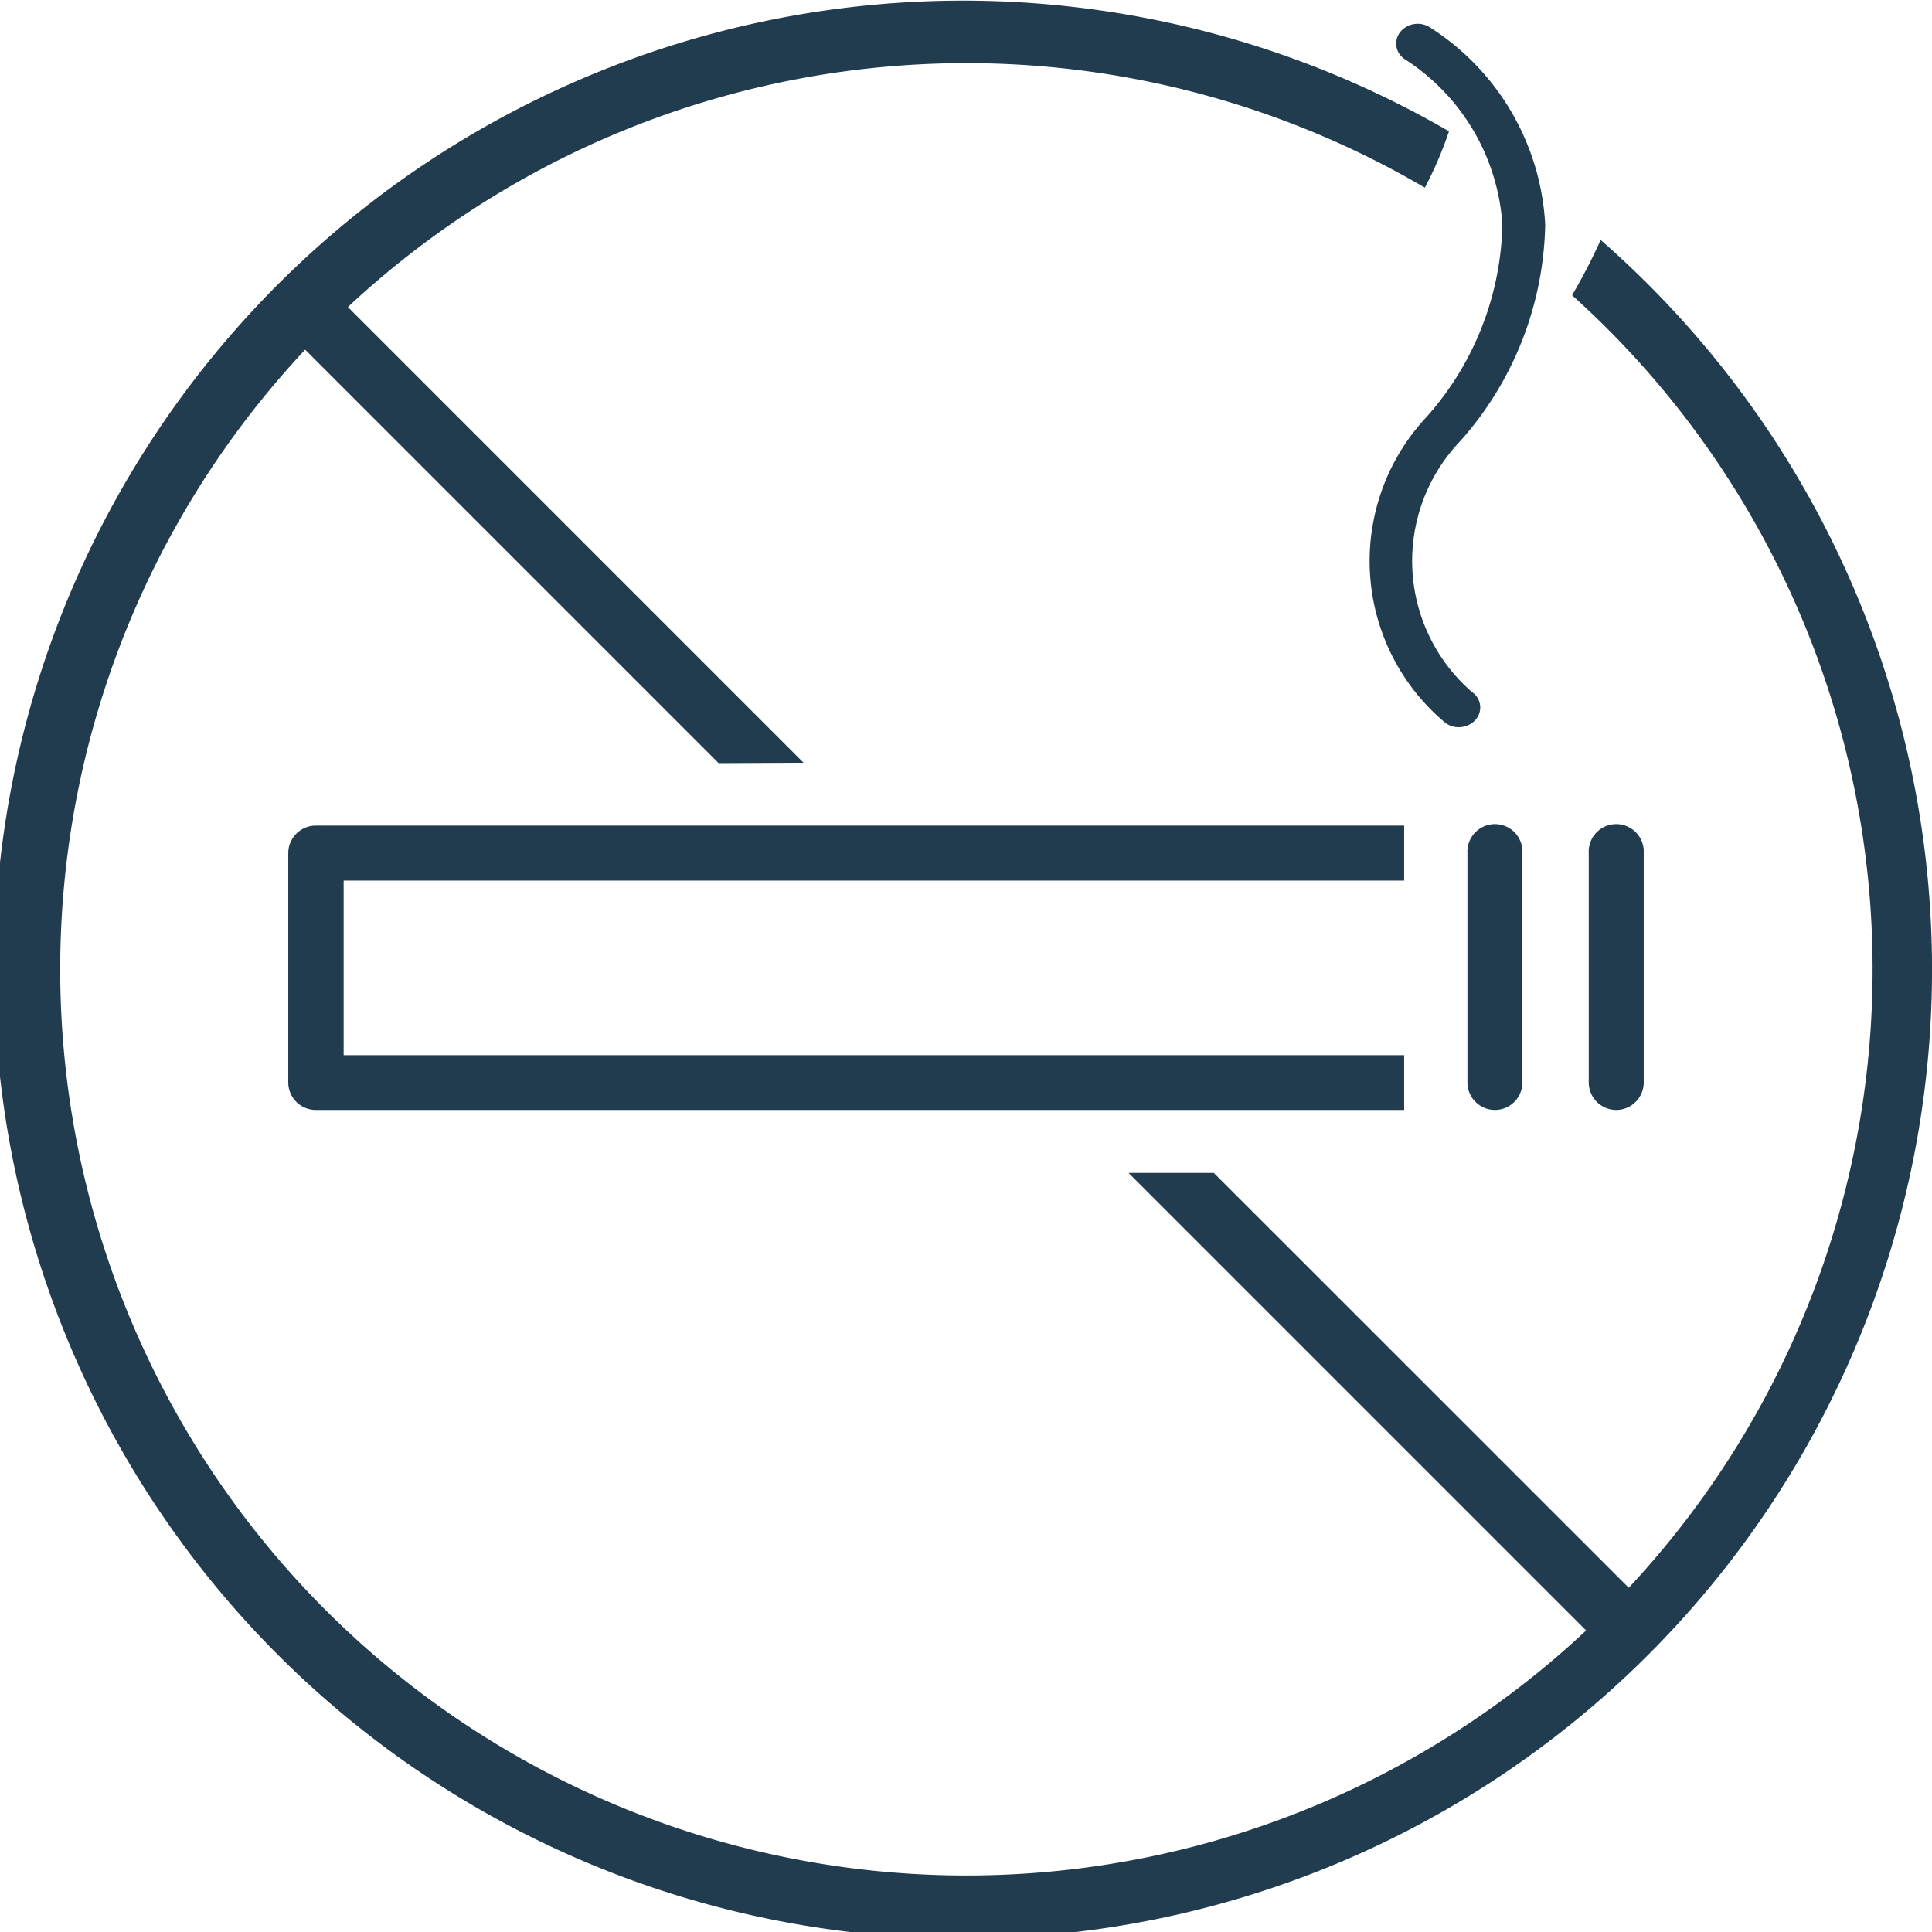
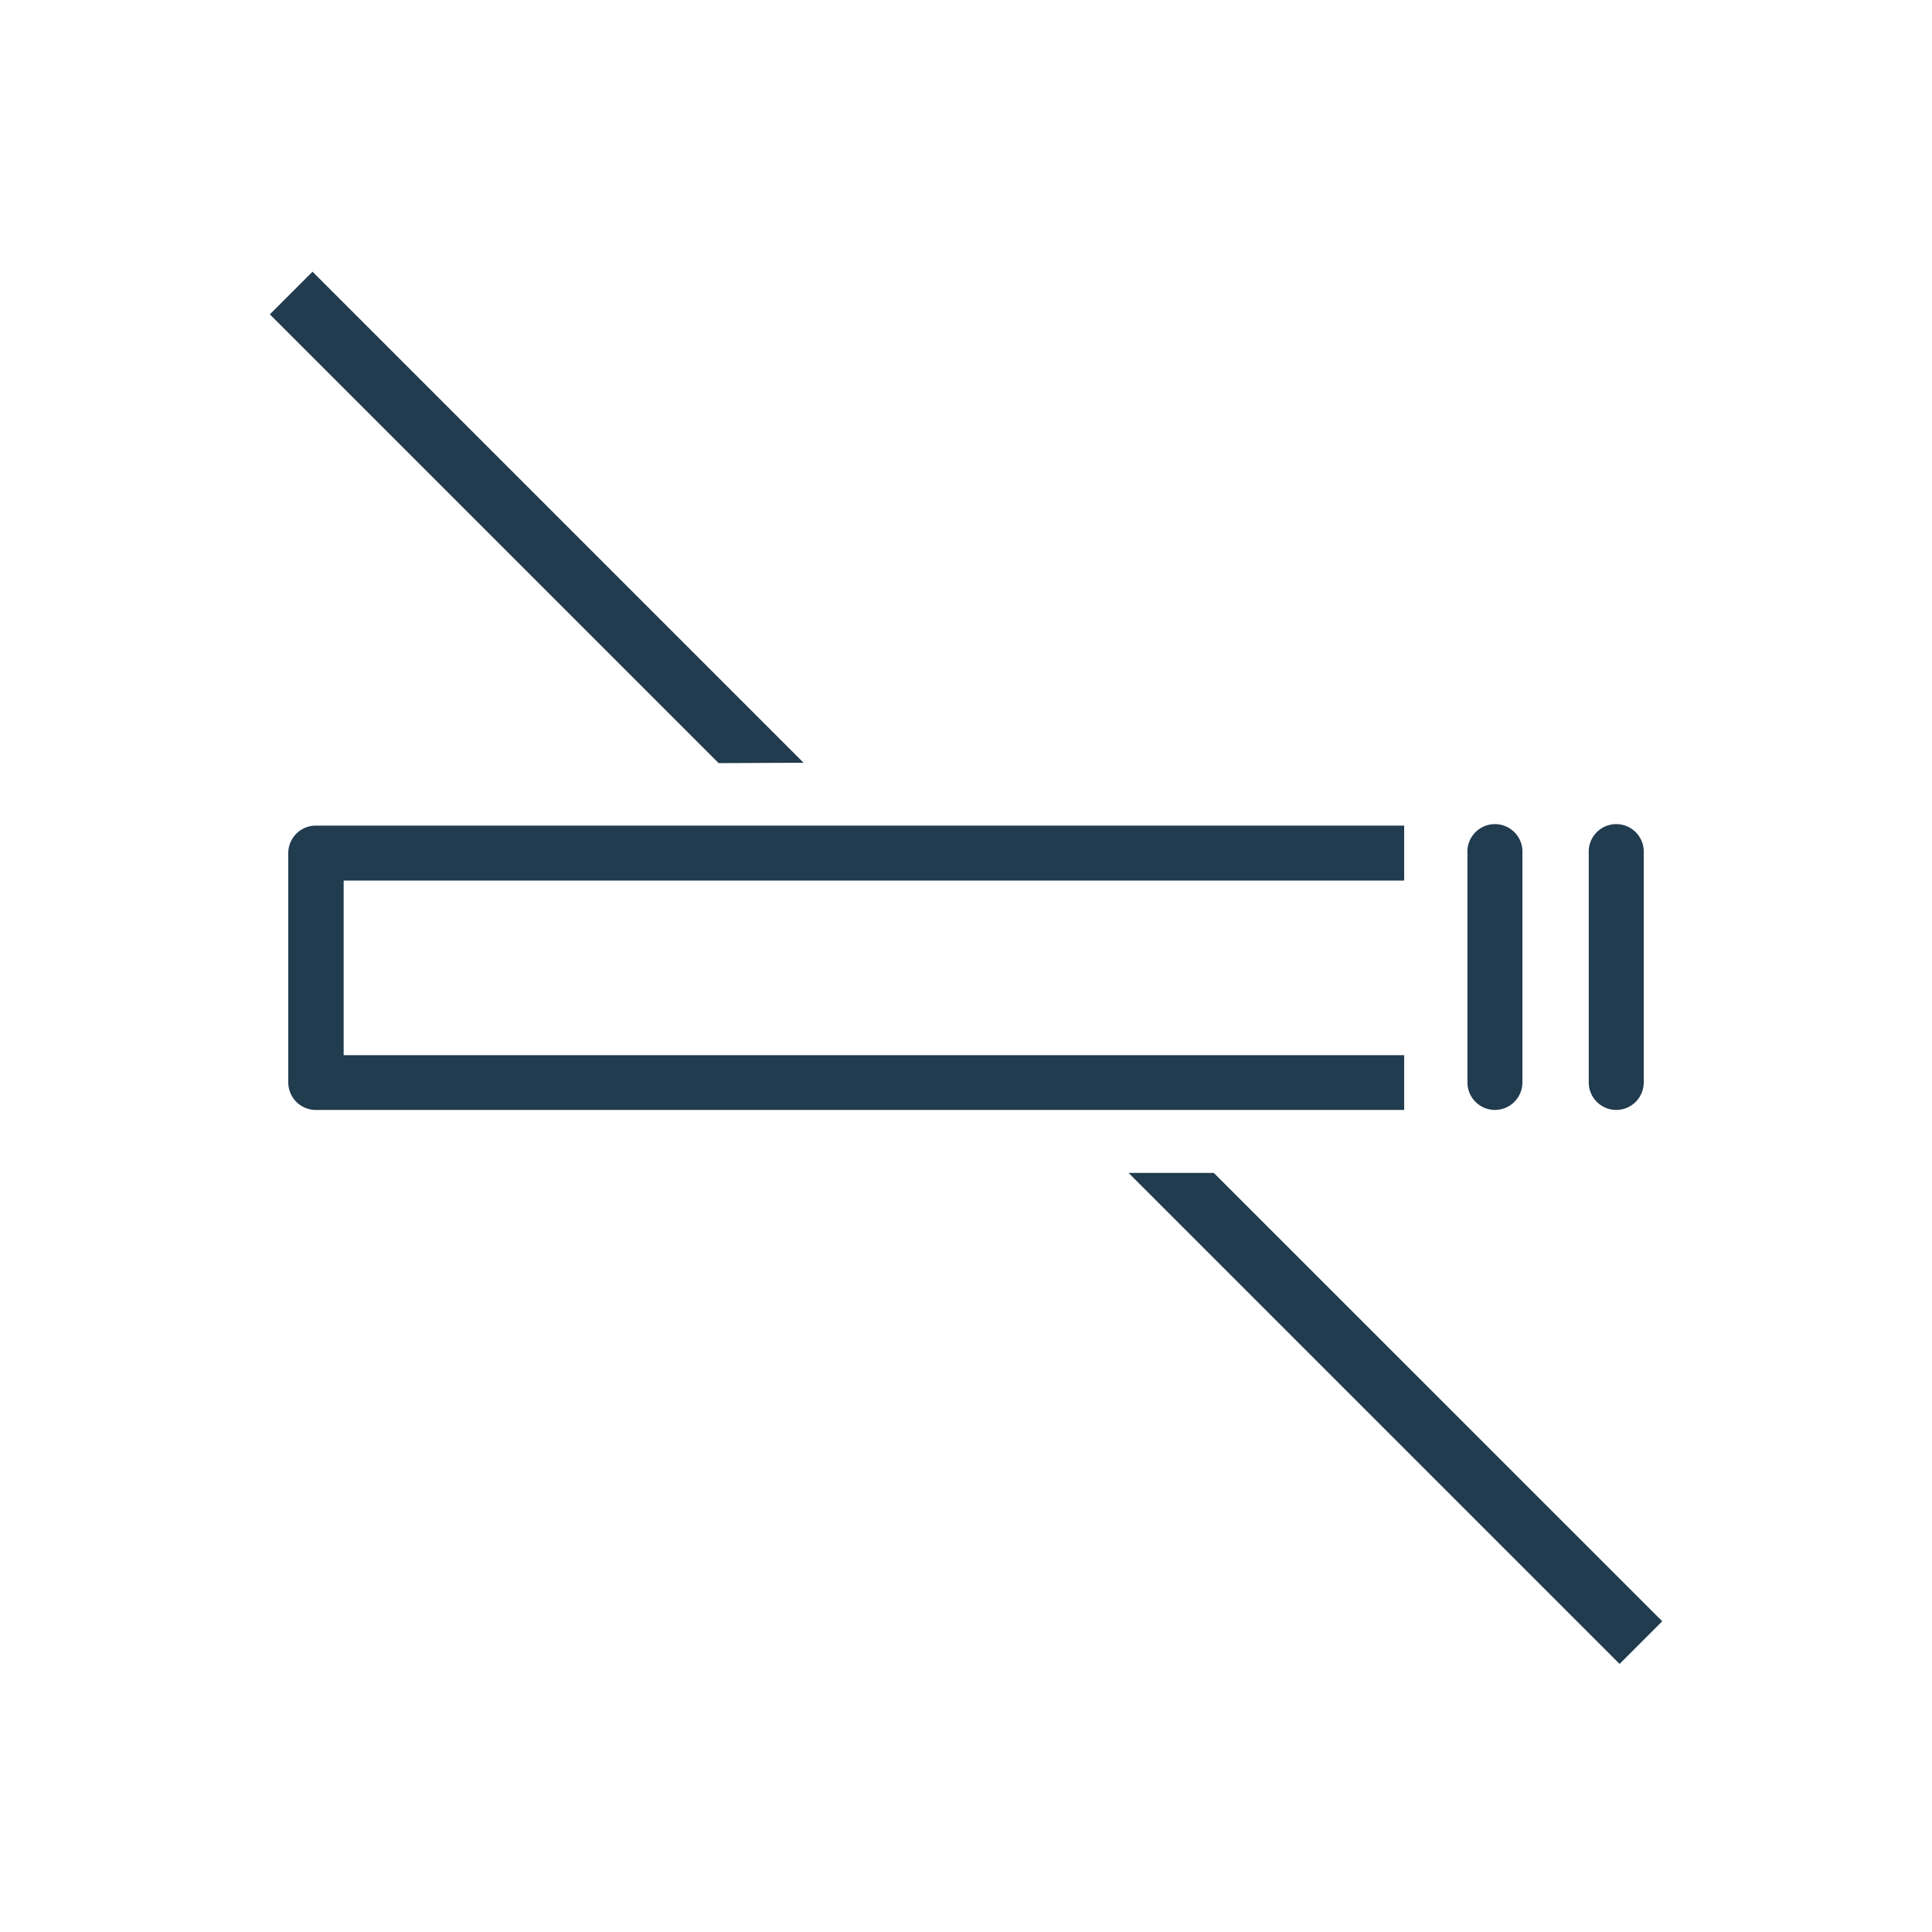
<svg xmlns="http://www.w3.org/2000/svg" width="24" height="24" viewBox="0 0 24 24">
  <defs>
    <clipPath id="clip-path">
      <rect id="長方形_949" data-name="長方形 949" width="24" height="24" transform="translate(0 4)" fill="#213b4f" />
    </clipPath>
  </defs>
  <g id="グループ_1430" data-name="グループ 1430" transform="translate(0 -4)">
    <g id="グループ_1429" data-name="グループ 1429" clip-path="url(#clip-path)">
-       <path id="パス_2161" data-name="パス 2161" d="M19.884,32.4a7.379,7.379,0,0,1-.355.687A11.257,11.257,0,1,1,17.7,31.75a4.716,4.716,0,0,0,.3-.7A12.037,12.037,0,1,0,19.884,32.4" transform="translate(0 -25.419)" fill="#213b4f" />
      <path id="パス_2162" data-name="パス 2162" d="M103.659,135.919H102.6l6.1,6.1.53-.53Z" transform="translate(-88.581 -117.349)" fill="#213b4f" />
      <path id="パス_2163" data-name="パス 2163" d="M31.136,60.049l-6.1-6.1-.53.53,5.575,5.575Z" transform="translate(-21.154 -46.574)" fill="#213b4f" />
      <path id="パス_2164" data-name="パス 2164" d="M40.074,107.88H26.554a.342.342,0,0,1-.342-.342v-2.848a.342.342,0,0,1,.342-.342h13.52v.683H26.9V107.2H40.074Z" transform="translate(-22.631 -90.092)" fill="#213b4f" />
      <path id="パス_2165" data-name="パス 2165" d="M133.758,107.88a.342.342,0,0,1-.342-.342v-2.848a.342.342,0,1,1,.683,0v2.848a.342.342,0,0,1-.342.342" transform="translate(-115.187 -90.092)" fill="#213b4f" />
      <path id="パス_2166" data-name="パス 2166" d="M144.787,107.88a.342.342,0,0,1-.342-.342v-2.848a.342.342,0,1,1,.683,0v2.848a.342.342,0,0,1-.342.342" transform="translate(-124.709 -90.092)" fill="#213b4f" />
-       <path id="パス_2167" data-name="パス 2167" d="M124.761,14.466a.281.281,0,0,1-.164-.052,2.618,2.618,0,0,1-.239-3.8,3.706,3.706,0,0,0,.944-2.392,2.649,2.649,0,0,0-1.211-2.054.231.231,0,0,1-.056-.341.282.282,0,0,1,.372-.052,3.1,3.1,0,0,1,1.427,2.447,4.157,4.157,0,0,1-1.053,2.687,2.155,2.155,0,0,0,.145,3.121.23.23,0,0,1,.044.342.275.275,0,0,1-.209.093" transform="translate(-106.639 -1.432)" fill="#213b4f" />
    </g>
  </g>
</svg>